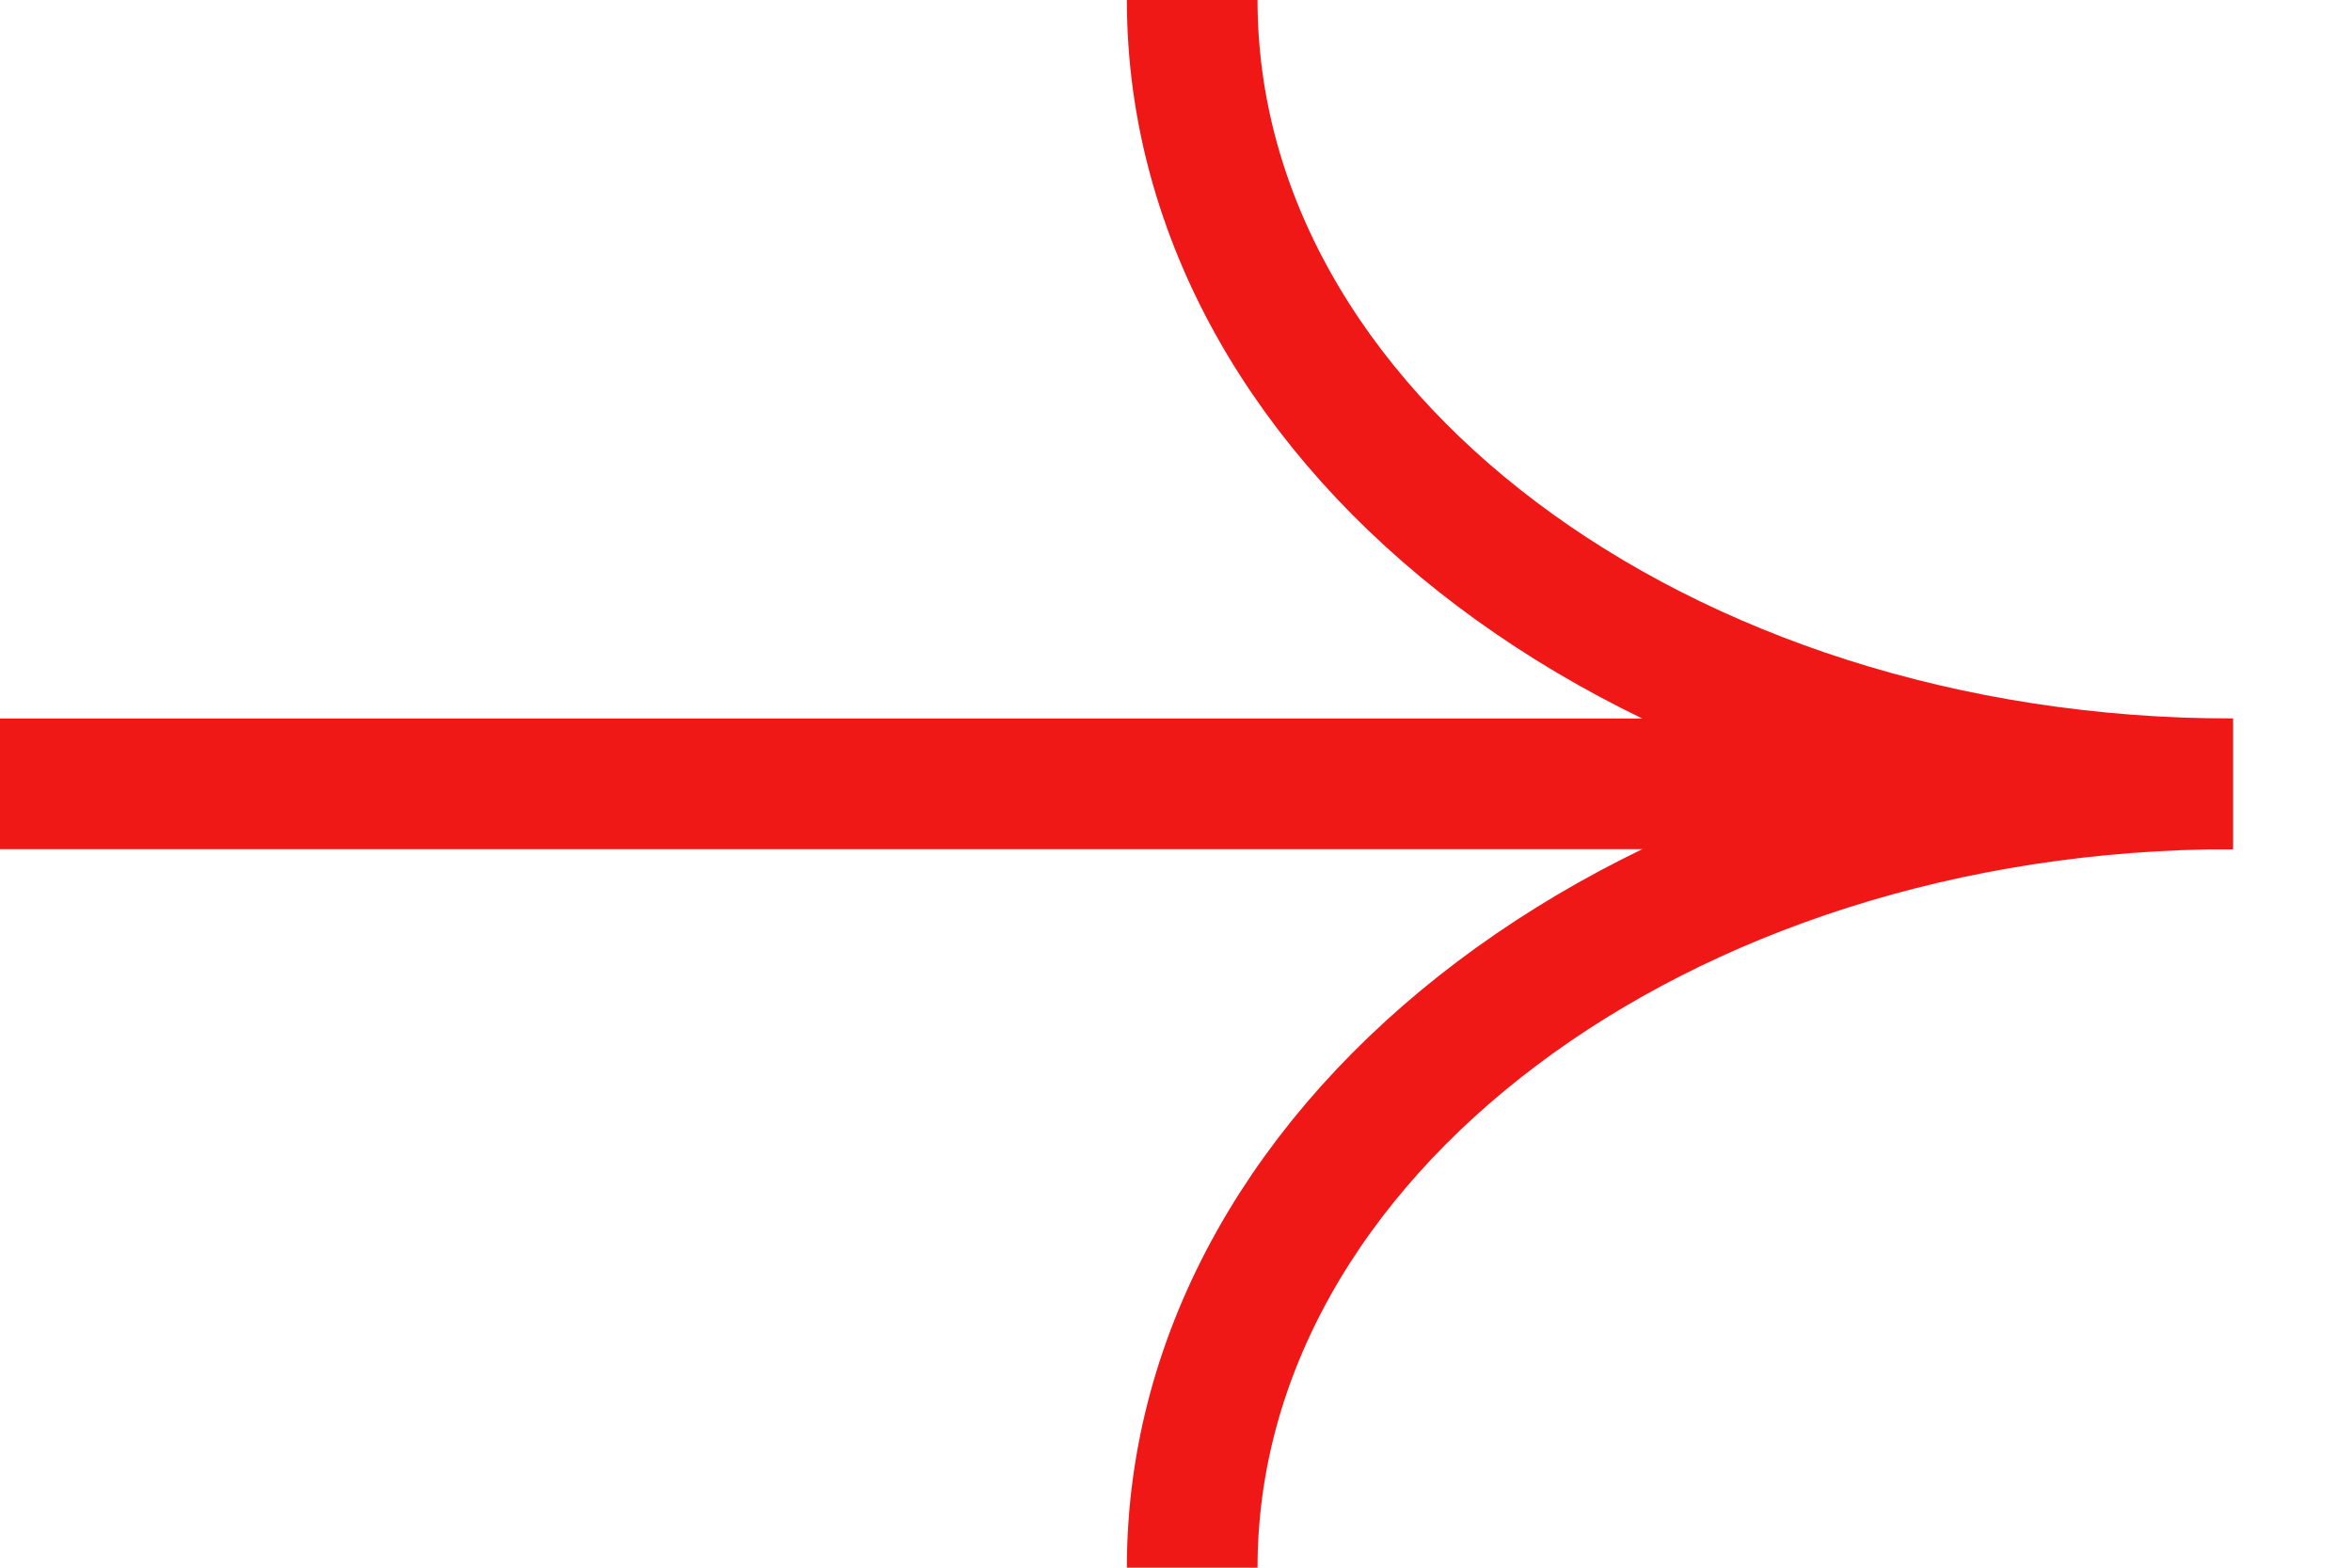
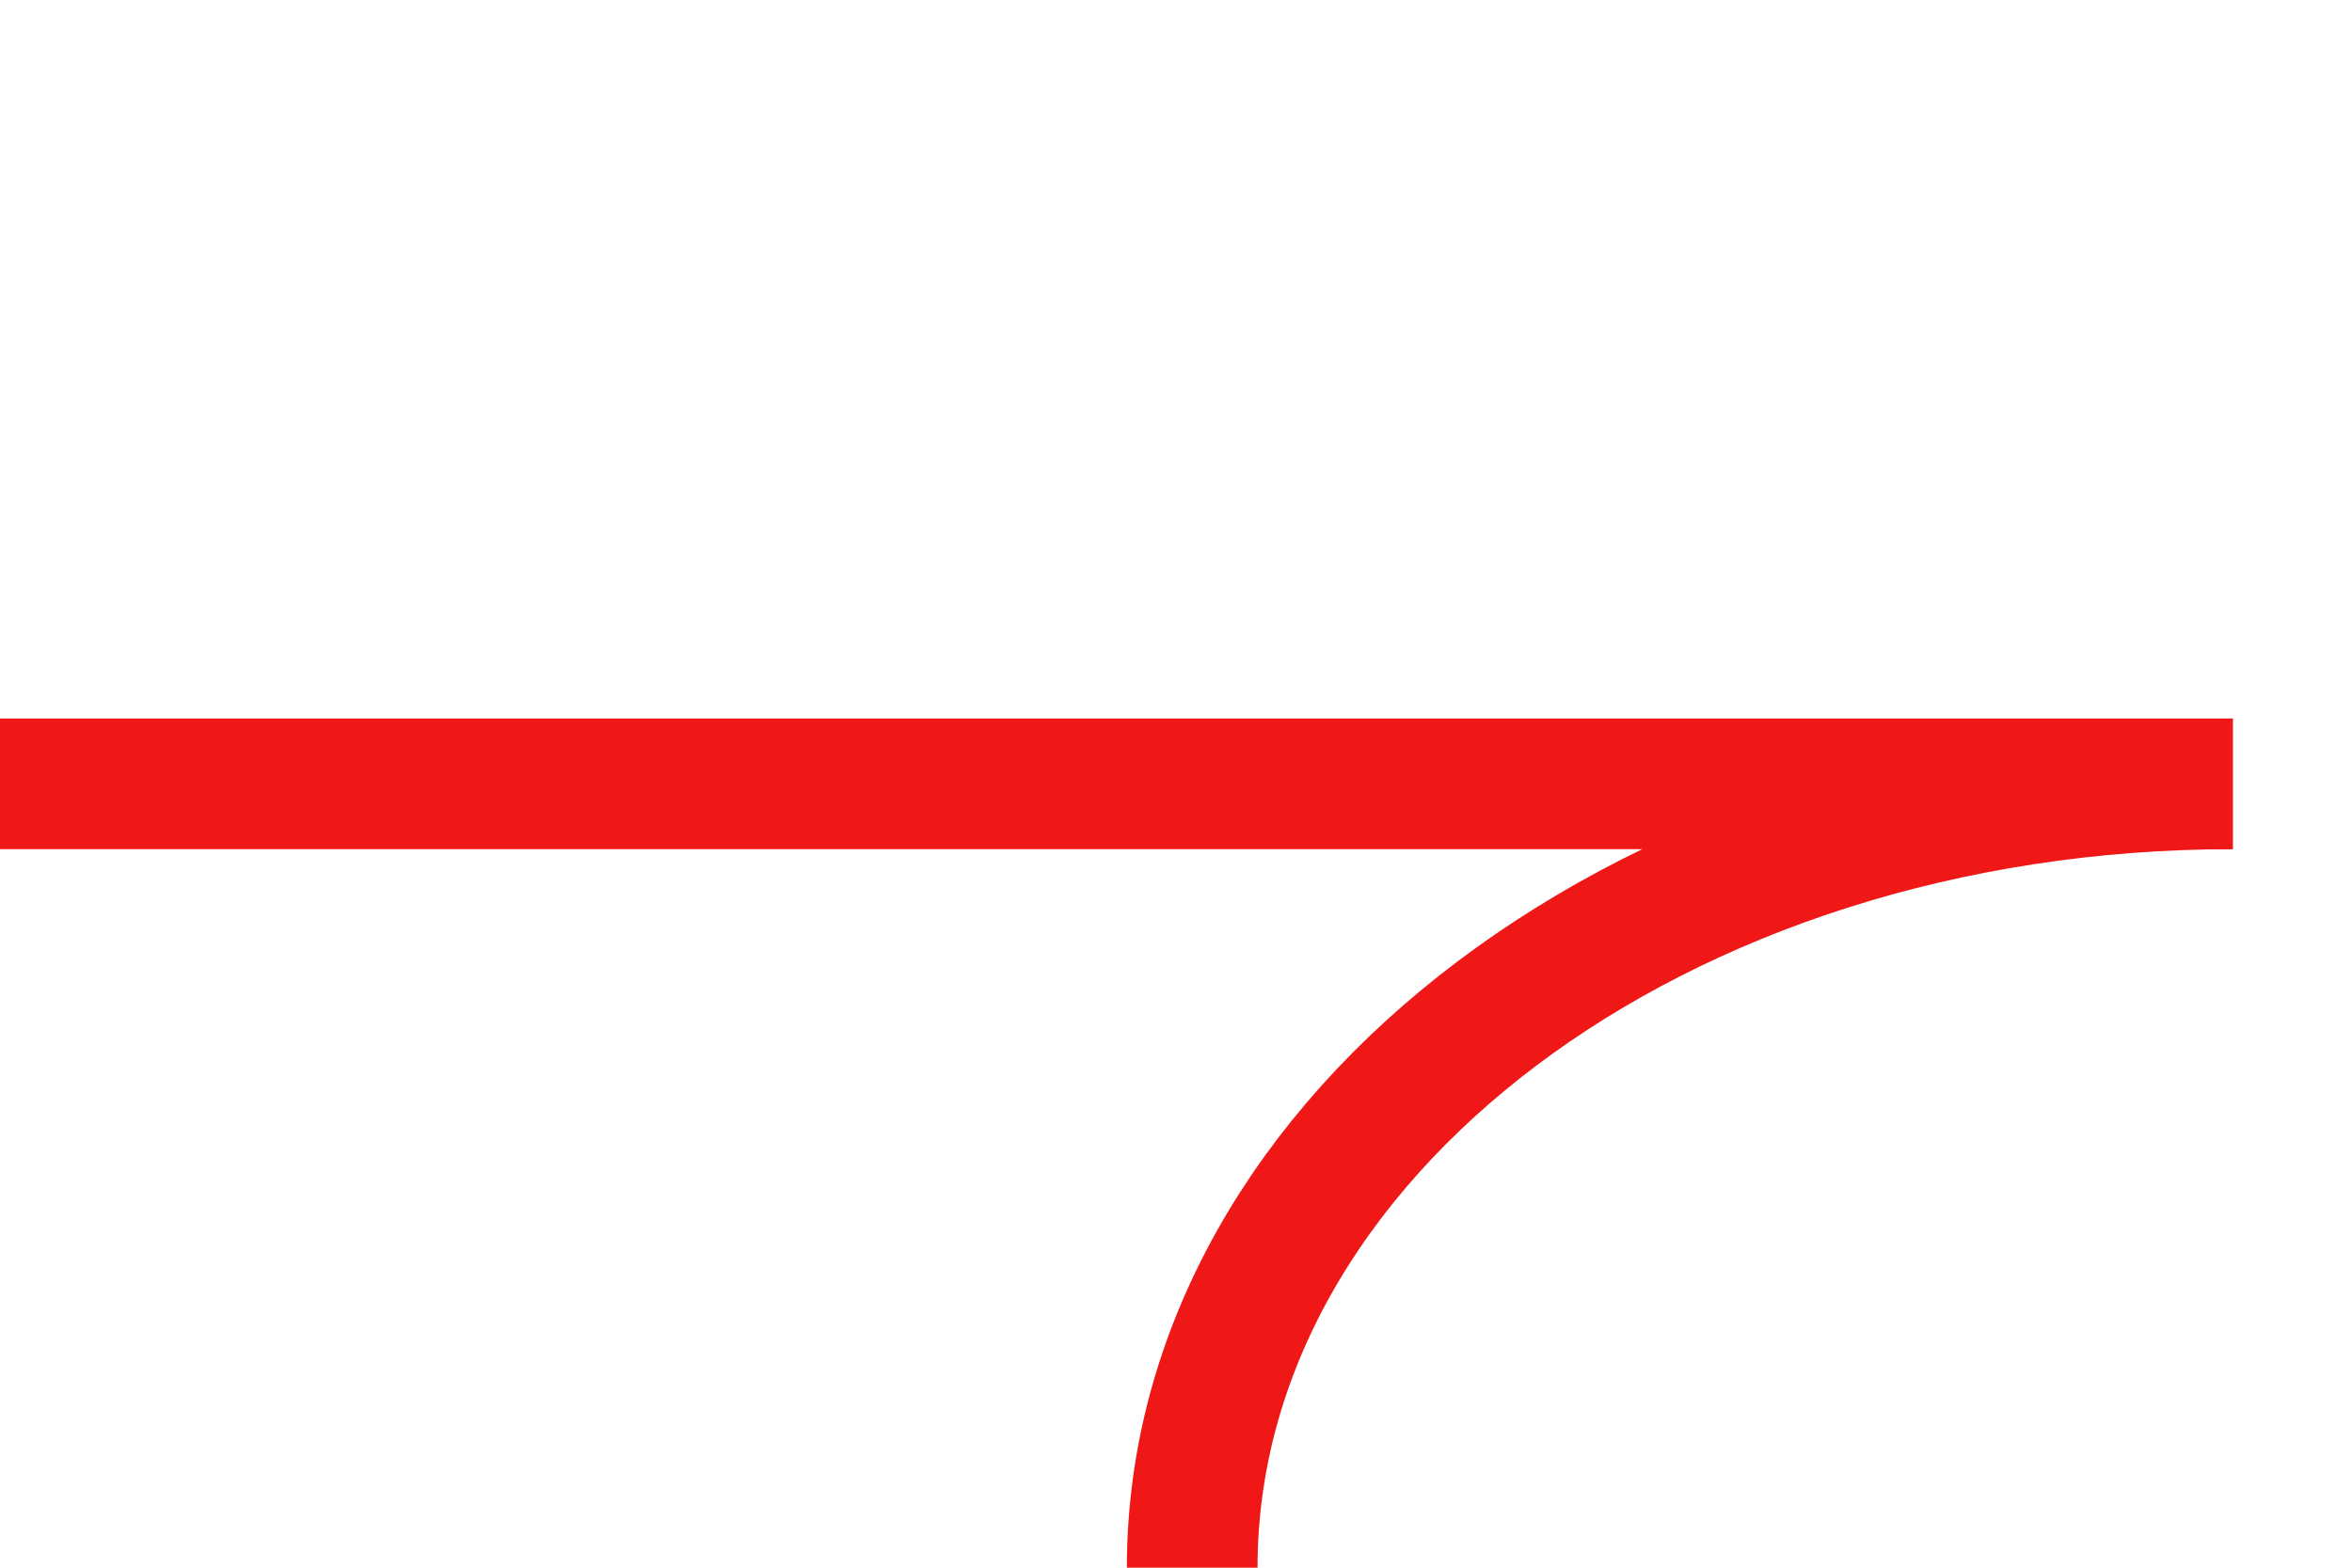
<svg xmlns="http://www.w3.org/2000/svg" width="18" height="12" viewBox="0 0 18 12" fill="none">
  <path d="M17.088 6C12.69 6 9.124 8.687 9.124 12" stroke="#F01717" stroke-miterlimit="10" />
-   <path d="M17.088 6C12.69 6 9.124 3.313 9.124 0" stroke="#F01717" stroke-miterlimit="10" />
  <path d="M17.087 6H0" stroke="#F01717" stroke-miterlimit="10" />
</svg>